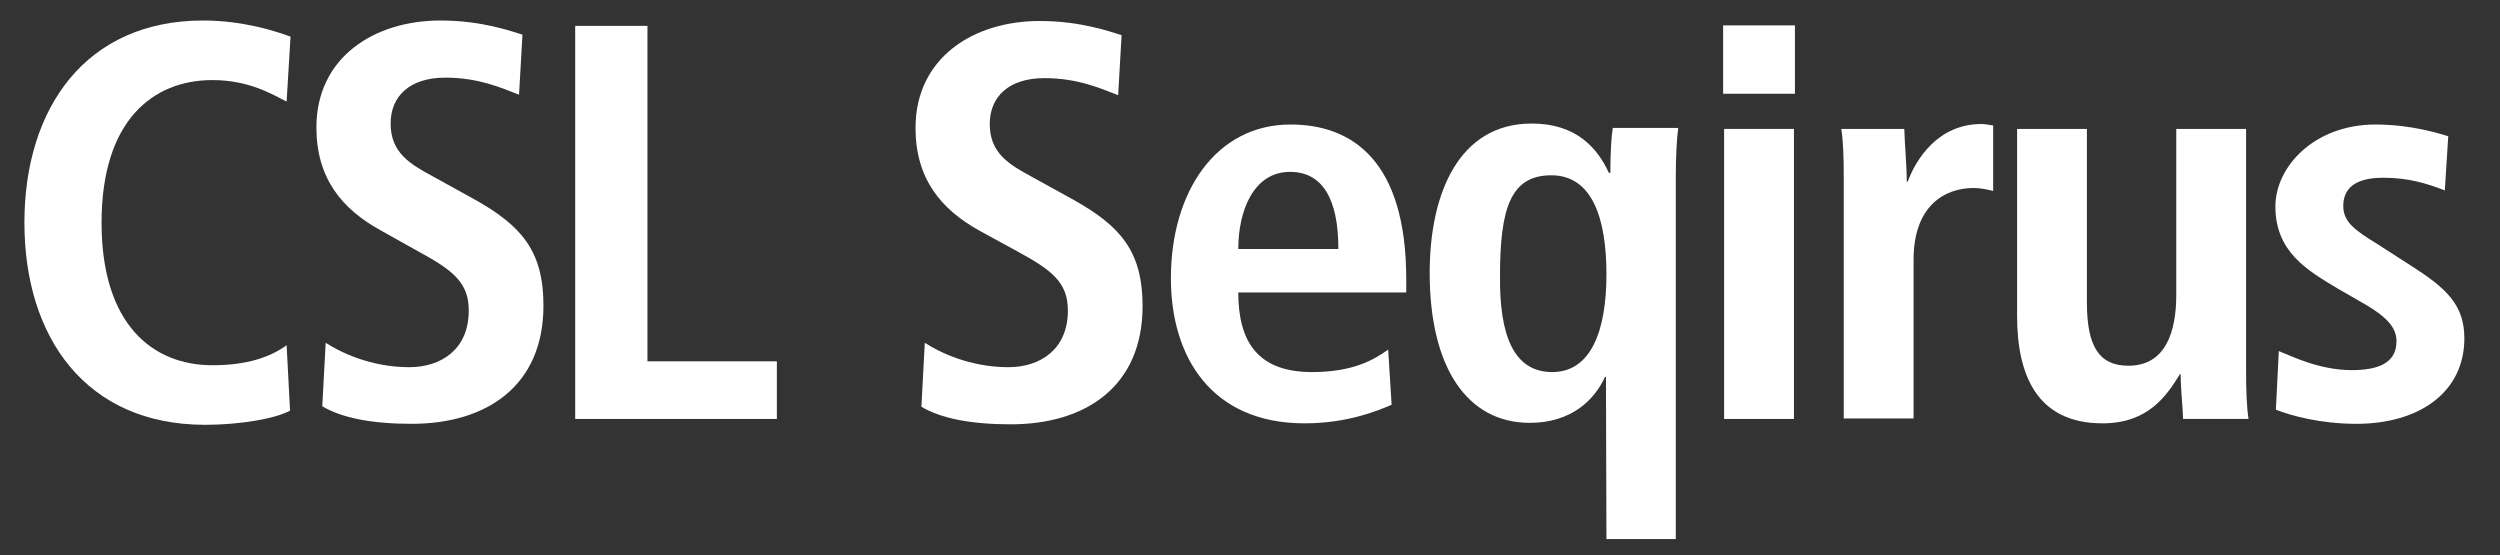
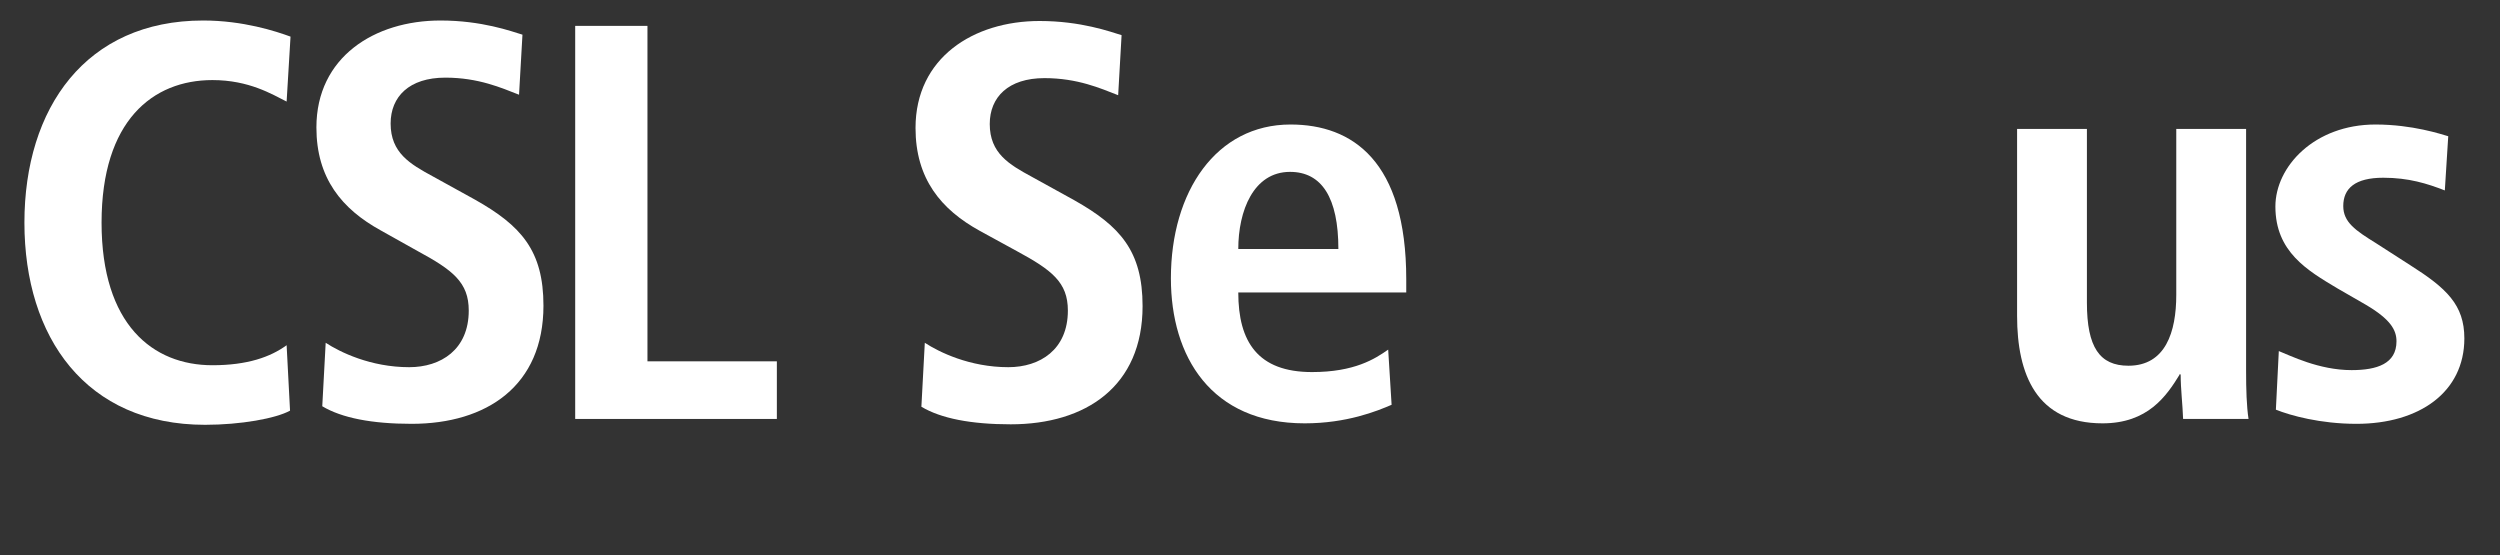
<svg xmlns="http://www.w3.org/2000/svg" id="Calque_1" x="0px" y="0px" viewBox="0 0 512 113.7" style="enable-background:new 0 0 512 113.7;" xml:space="preserve">
  <rect x="0" y="0" width="512" height="113.7" fill="#333333" stroke="none" />
  <style type="text/css">	.st0{fill:#FFFFFF;}</style>
  <path class="st0" d="M59.4,84.1C56.5,85.7,49.3,87,42,87C17.6,87,5,69.1,5,45.6S17.6,4.2,41.6,4.2c8.2,0,14.9,2.2,17.9,3.3 l-0.8,13.3c-3-1.5-7.7-4.4-15.2-4.4c-12.2,0-22.7,8.3-22.7,29.2s10.5,29.2,22.7,29.2c7.2,0,11.9-1.7,15.2-4.1L59.4,84.1z" />
  <path class="st0" d="M66.7,70.2c2.9,1.9,9.2,5,17.1,5c6.5,0,12.2-3.6,12.2-11.6c0-5.8-3.3-8.3-10.5-12.2L78,47.2 c-8-4.4-13.2-10.7-13.2-21.1c0-14.4,11.9-21.9,25.4-21.9c8.5,0,14.5,2.2,16.8,2.9l-0.7,12.3c-3.6-1.4-8.3-3.5-15.1-3.5 c-7.4,0-11.2,3.9-11.2,9.4c0,6,4,8.3,8.6,10.8l8.7,4.8c9.4,5.3,14,10.4,14,21.7c0,16.4-11.6,24.2-27,24.2c-8.1,0-14.3-1.2-18.3-3.6 L66.7,70.2L66.7,70.2z" />
  <polygon class="st0" points="117.8,5.3 132.6,5.3 132.6,74 159.1,74 159.1,85.8 117.8,85.8 " />
  <path class="st0" d="M189.4,70.2c2.9,1.9,9.2,5,17.1,5c6.5,0,12.2-3.6,12.2-11.6c0-5.8-3.3-8.3-10.5-12.2l-7.5-4.1 c-8-4.4-13.2-10.7-13.2-21.1c0-14.4,11.9-21.9,25.4-21.9c8.5,0,14.5,2.2,16.8,2.9l-0.7,12.3c-3.6-1.4-8.3-3.5-15.1-3.5 c-7.4,0-11.2,3.9-11.2,9.4c0,6,4,8.3,8.6,10.8L220,41c9.4,5.3,14,10.4,14,21.7c0,16.4-11.6,24.2-27,24.2c-8.1,0-14.3-1.2-18.3-3.6 L189.4,70.2L189.4,70.2z" />
  <path class="st0" d="M274.1,51c0-10.5-3.4-15.8-9.9-15.8c-7.5,0-10.6,8-10.6,15.8H274.1z M285,82.9c-3,1.3-9.2,3.8-17.8,3.8 C248,86.7,239.8,73,239.8,57c0-17.8,9.3-31.5,24.5-31.5C277,25.5,288,33,288,57.2v2.7h-34.4c0,10.1,4,16.3,15.1,16.3 c8.7,0,12.9-2.7,15.6-4.6L285,82.9L285,82.9z" />
-   <path class="st0" d="M317.9,76.2c7.9,0,11.1-8.4,11.1-20c0-11.5-2.9-20.3-11.3-20.3c-8.4,0-10.5,6.9-10.5,20.7 C307.1,68.5,309.9,76.2,317.9,76.2z M328.9,77.2h-0.2c-2.1,4.6-6.8,9.4-15.4,9.4c-12.8,0-20.5-11.3-20.5-30.7 c0-16.5,6.1-30.6,20.9-30.6c9.2,0,13.5,5.1,15.8,10.1h0.3c0-4,0.2-7.5,0.5-9.2h13.4c-0.3,2.2-0.5,5.9-0.5,10.1v74.1H329L328.9,77.2 L328.9,77.2z" />
-   <path class="st0" d="M353.1,26.4h14.3v59.4h-14.3V26.4z M352.9,5.2h14.7v14h-14.7V5.2z" />
-   <path class="st0" d="M377.6,36.2c0-3.7-0.1-7.2-0.5-9.8h12.9c0.1,3.6,0.5,7.3,0.5,10.8h0.2c1.7-4.6,6.2-11.8,15.1-11.8 c0.9,0,1.6,0.2,2.4,0.3v13.4c-1.3-0.3-2.6-0.6-4-0.6c-5.9,0-12.3,3.6-12.3,14.7v32.5h-14.3L377.6,36.2L377.6,36.2z" />
  <path class="st0" d="M460,76c0,3.7,0.1,7.2,0.5,9.8h-13.4c-0.1-3-0.5-6.1-0.5-9.1l-0.3-0.1l0.1,0.1c-2.7,4.4-6.5,10-15.8,10 c-13.5,0-17.5-10-17.5-22V26.4h14.3V62c0,9.1,2.6,12.9,8.5,12.9c7.6,0,9.8-6.9,9.8-14.5v-34h14.3L460,76L460,76z" />
  <path class="st0" d="M466.7,71.9c2.3,0.9,8.2,3.9,14.9,3.9c5.2,0,9.2-1.3,9.2-5.9c0-2.3-1.2-4.5-6.3-7.5l-5.9-3.4 c-6-3.6-12.6-7.4-12.6-16.7c0-8.2,8-16.8,20.5-16.8c7.6,0,13.5,2,14.9,2.4L500.7,39c-3.6-1.4-7.4-2.6-12.6-2.6 c-5.8,0-8.2,2.2-8.2,5.8c0,3.3,2.5,5,6.7,7.6l7,4.5c7.4,4.7,11.1,8.1,11.1,15c0,11-9.2,17.5-22.1,17.5c-7.4,0-13.5-1.7-16.5-2.9 L466.7,71.9L466.7,71.9z" />
</svg>